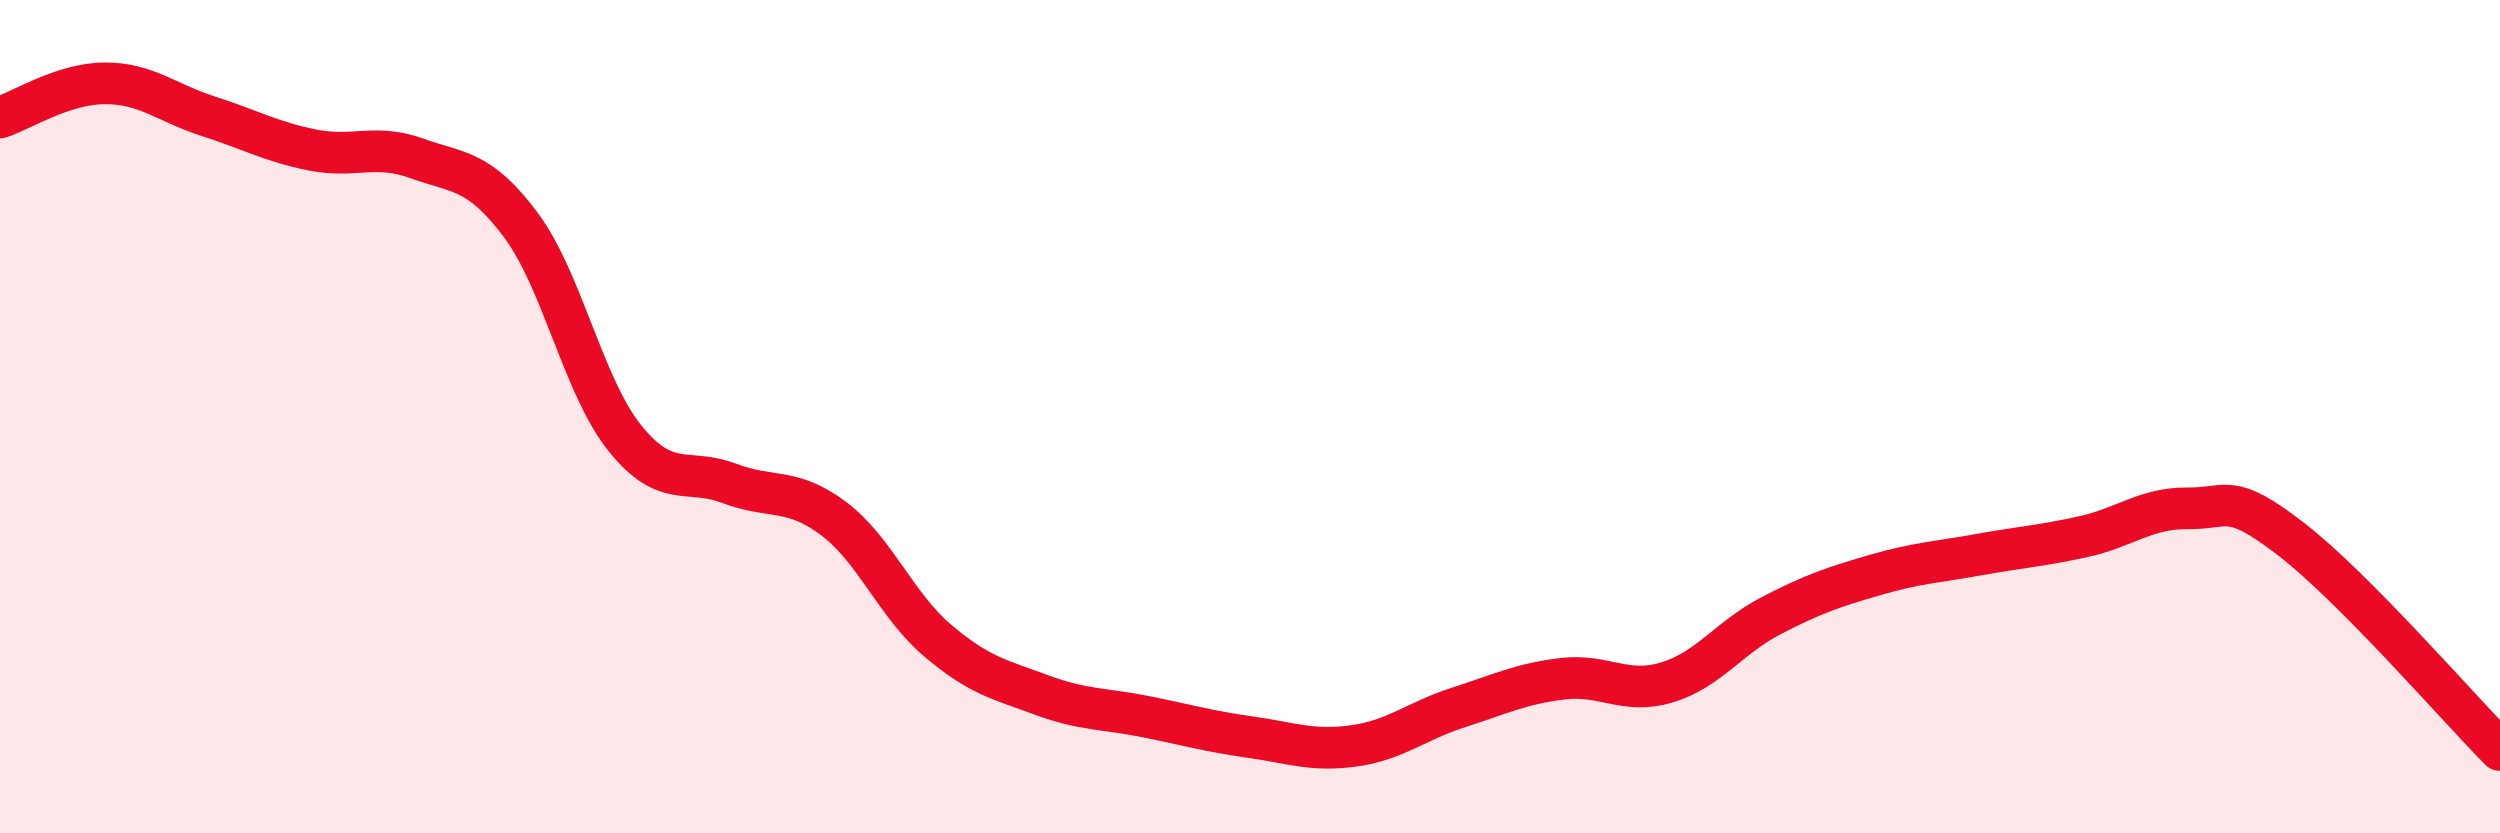
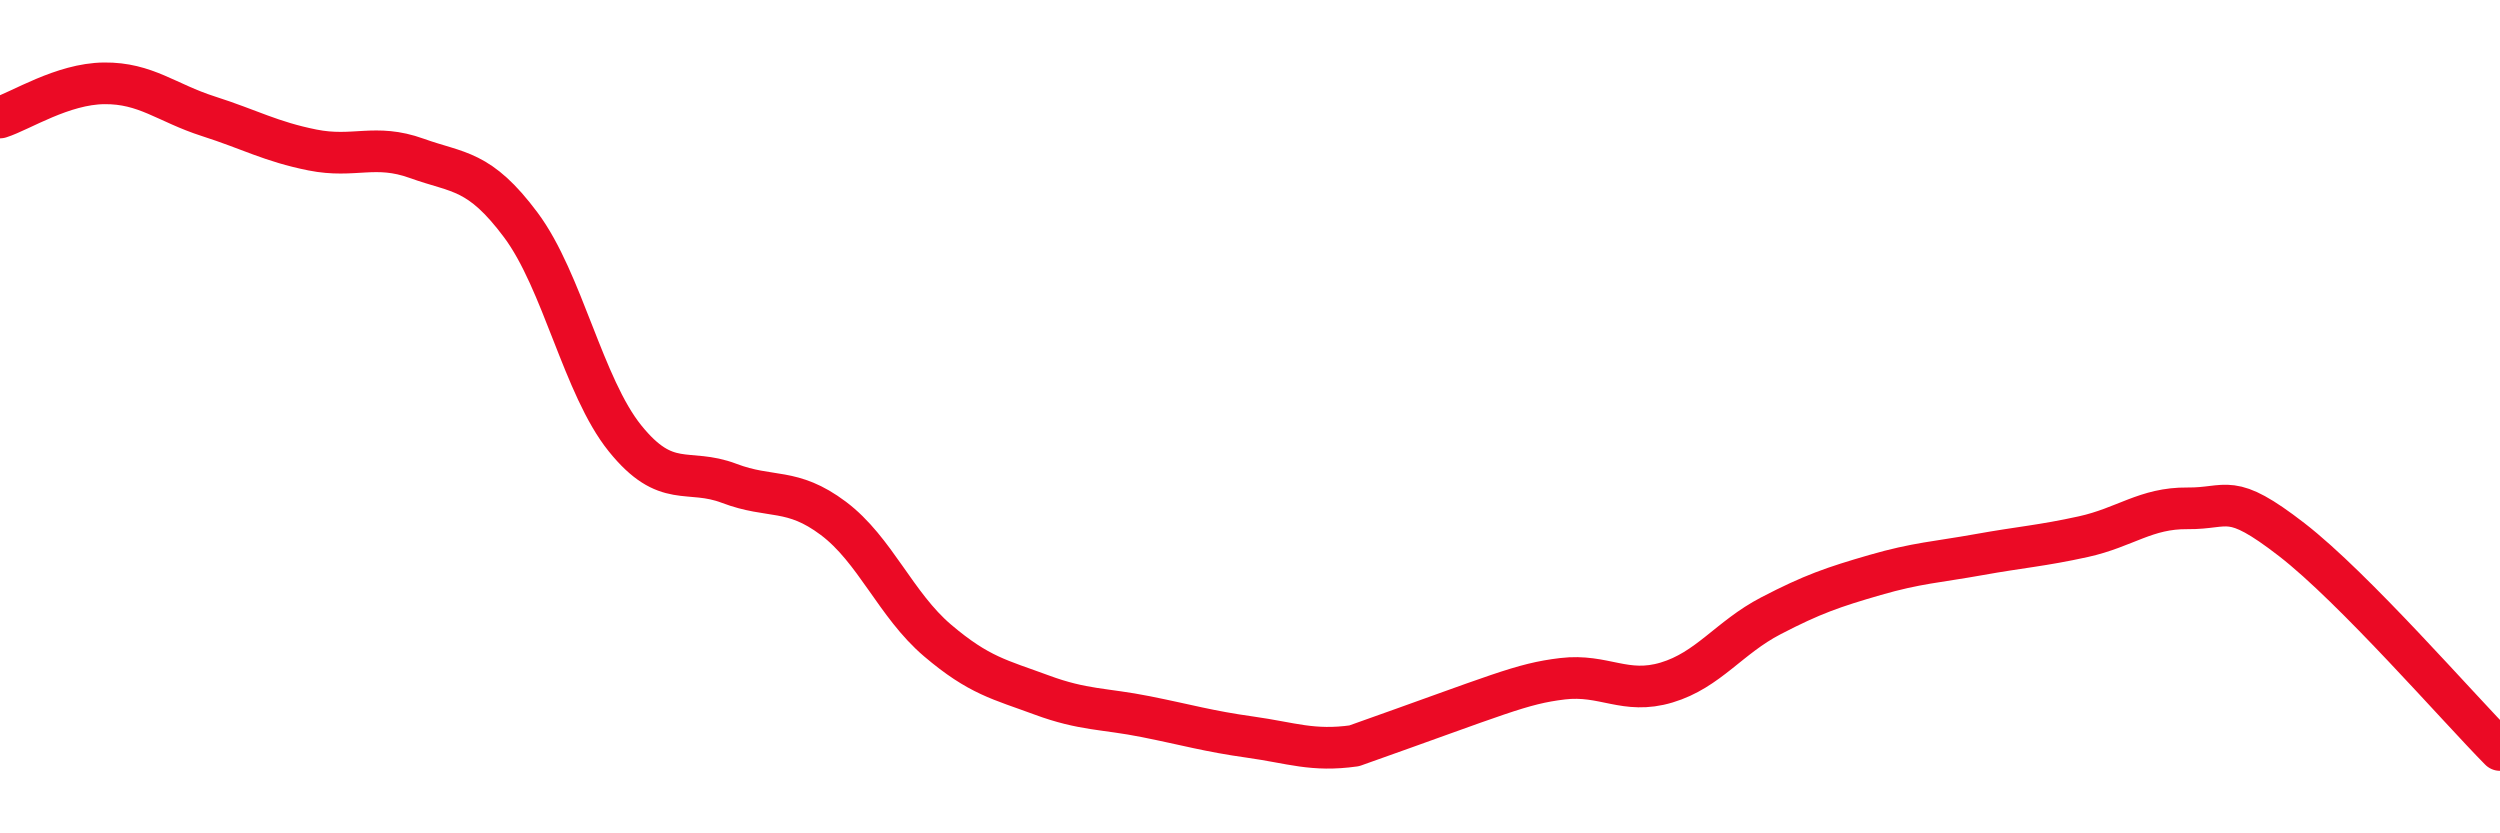
<svg xmlns="http://www.w3.org/2000/svg" width="60" height="20" viewBox="0 0 60 20">
-   <path d="M 0,2.82 C 0.5,2.66 1.5,2.01 2.5,2 C 3.5,1.99 4,2.47 5,2.79 C 6,3.11 6.5,3.4 7.5,3.6 C 8.5,3.8 9,3.44 10,3.8 C 11,4.16 11.5,4.06 12.5,5.4 C 13.5,6.74 14,9.28 15,10.52 C 16,11.76 16.5,11.22 17.5,11.6 C 18.5,11.98 19,11.69 20,12.44 C 21,13.19 21.5,14.52 22.5,15.37 C 23.5,16.22 24,16.31 25,16.68 C 26,17.05 26.5,17 27.5,17.2 C 28.5,17.4 29,17.55 30,17.69 C 31,17.83 31.5,18.04 32.5,17.9 C 33.5,17.76 34,17.3 35,16.98 C 36,16.66 36.5,16.41 37.5,16.29 C 38.5,16.17 39,16.68 40,16.38 C 41,16.08 41.5,15.3 42.5,14.78 C 43.5,14.26 44,14.09 45,13.8 C 46,13.51 46.5,13.49 47.5,13.31 C 48.5,13.13 49,13.1 50,12.88 C 51,12.66 51.5,12.19 52.5,12.2 C 53.5,12.21 53.5,11.79 55,12.95 C 56.5,14.11 59,16.99 60,18L60 20L0 20Z" fill="#EB0A25" opacity="0.1" stroke-linecap="round" stroke-linejoin="round" />
-   <path d="M 0,2.82 C 0.5,2.66 1.5,2.01 2.5,2 C 3.5,1.99 4,2.47 5,2.79 C 6,3.11 6.5,3.4 7.5,3.6 C 8.5,3.8 9,3.44 10,3.8 C 11,4.16 11.5,4.06 12.5,5.4 C 13.5,6.74 14,9.28 15,10.52 C 16,11.76 16.5,11.22 17.5,11.6 C 18.5,11.98 19,11.69 20,12.44 C 21,13.19 21.5,14.52 22.5,15.37 C 23.5,16.22 24,16.31 25,16.68 C 26,17.05 26.5,17 27.5,17.2 C 28.5,17.4 29,17.55 30,17.69 C 31,17.83 31.5,18.04 32.5,17.9 C 33.5,17.76 34,17.3 35,16.98 C 36,16.66 36.5,16.41 37.5,16.29 C 38.5,16.17 39,16.68 40,16.38 C 41,16.08 41.5,15.3 42.5,14.78 C 43.5,14.26 44,14.09 45,13.8 C 46,13.51 46.5,13.49 47.5,13.31 C 48.5,13.13 49,13.1 50,12.88 C 51,12.66 51.5,12.19 52.5,12.2 C 53.5,12.21 53.5,11.79 55,12.95 C 56.5,14.11 59,16.99 60,18" stroke="#EB0A25" stroke-width="1" fill="none" stroke-linecap="round" stroke-linejoin="round" />
+   <path d="M 0,2.82 C 0.5,2.66 1.5,2.01 2.5,2 C 3.5,1.99 4,2.47 5,2.79 C 6,3.11 6.5,3.4 7.5,3.6 C 8.5,3.8 9,3.44 10,3.8 C 11,4.16 11.5,4.06 12.5,5.4 C 13.5,6.74 14,9.28 15,10.52 C 16,11.76 16.5,11.22 17.5,11.6 C 18.5,11.98 19,11.69 20,12.44 C 21,13.19 21.5,14.52 22.5,15.37 C 23.5,16.22 24,16.31 25,16.68 C 26,17.05 26.5,17 27.5,17.2 C 28.5,17.4 29,17.55 30,17.69 C 31,17.83 31.5,18.04 32.5,17.9 C 36,16.66 36.5,16.41 37.5,16.29 C 38.5,16.17 39,16.68 40,16.38 C 41,16.08 41.5,15.3 42.5,14.78 C 43.5,14.26 44,14.09 45,13.8 C 46,13.51 46.5,13.49 47.5,13.31 C 48.5,13.13 49,13.1 50,12.88 C 51,12.66 51.5,12.19 52.5,12.2 C 53.5,12.21 53.5,11.79 55,12.95 C 56.5,14.11 59,16.99 60,18" stroke="#EB0A25" stroke-width="1" fill="none" stroke-linecap="round" stroke-linejoin="round" />
</svg>